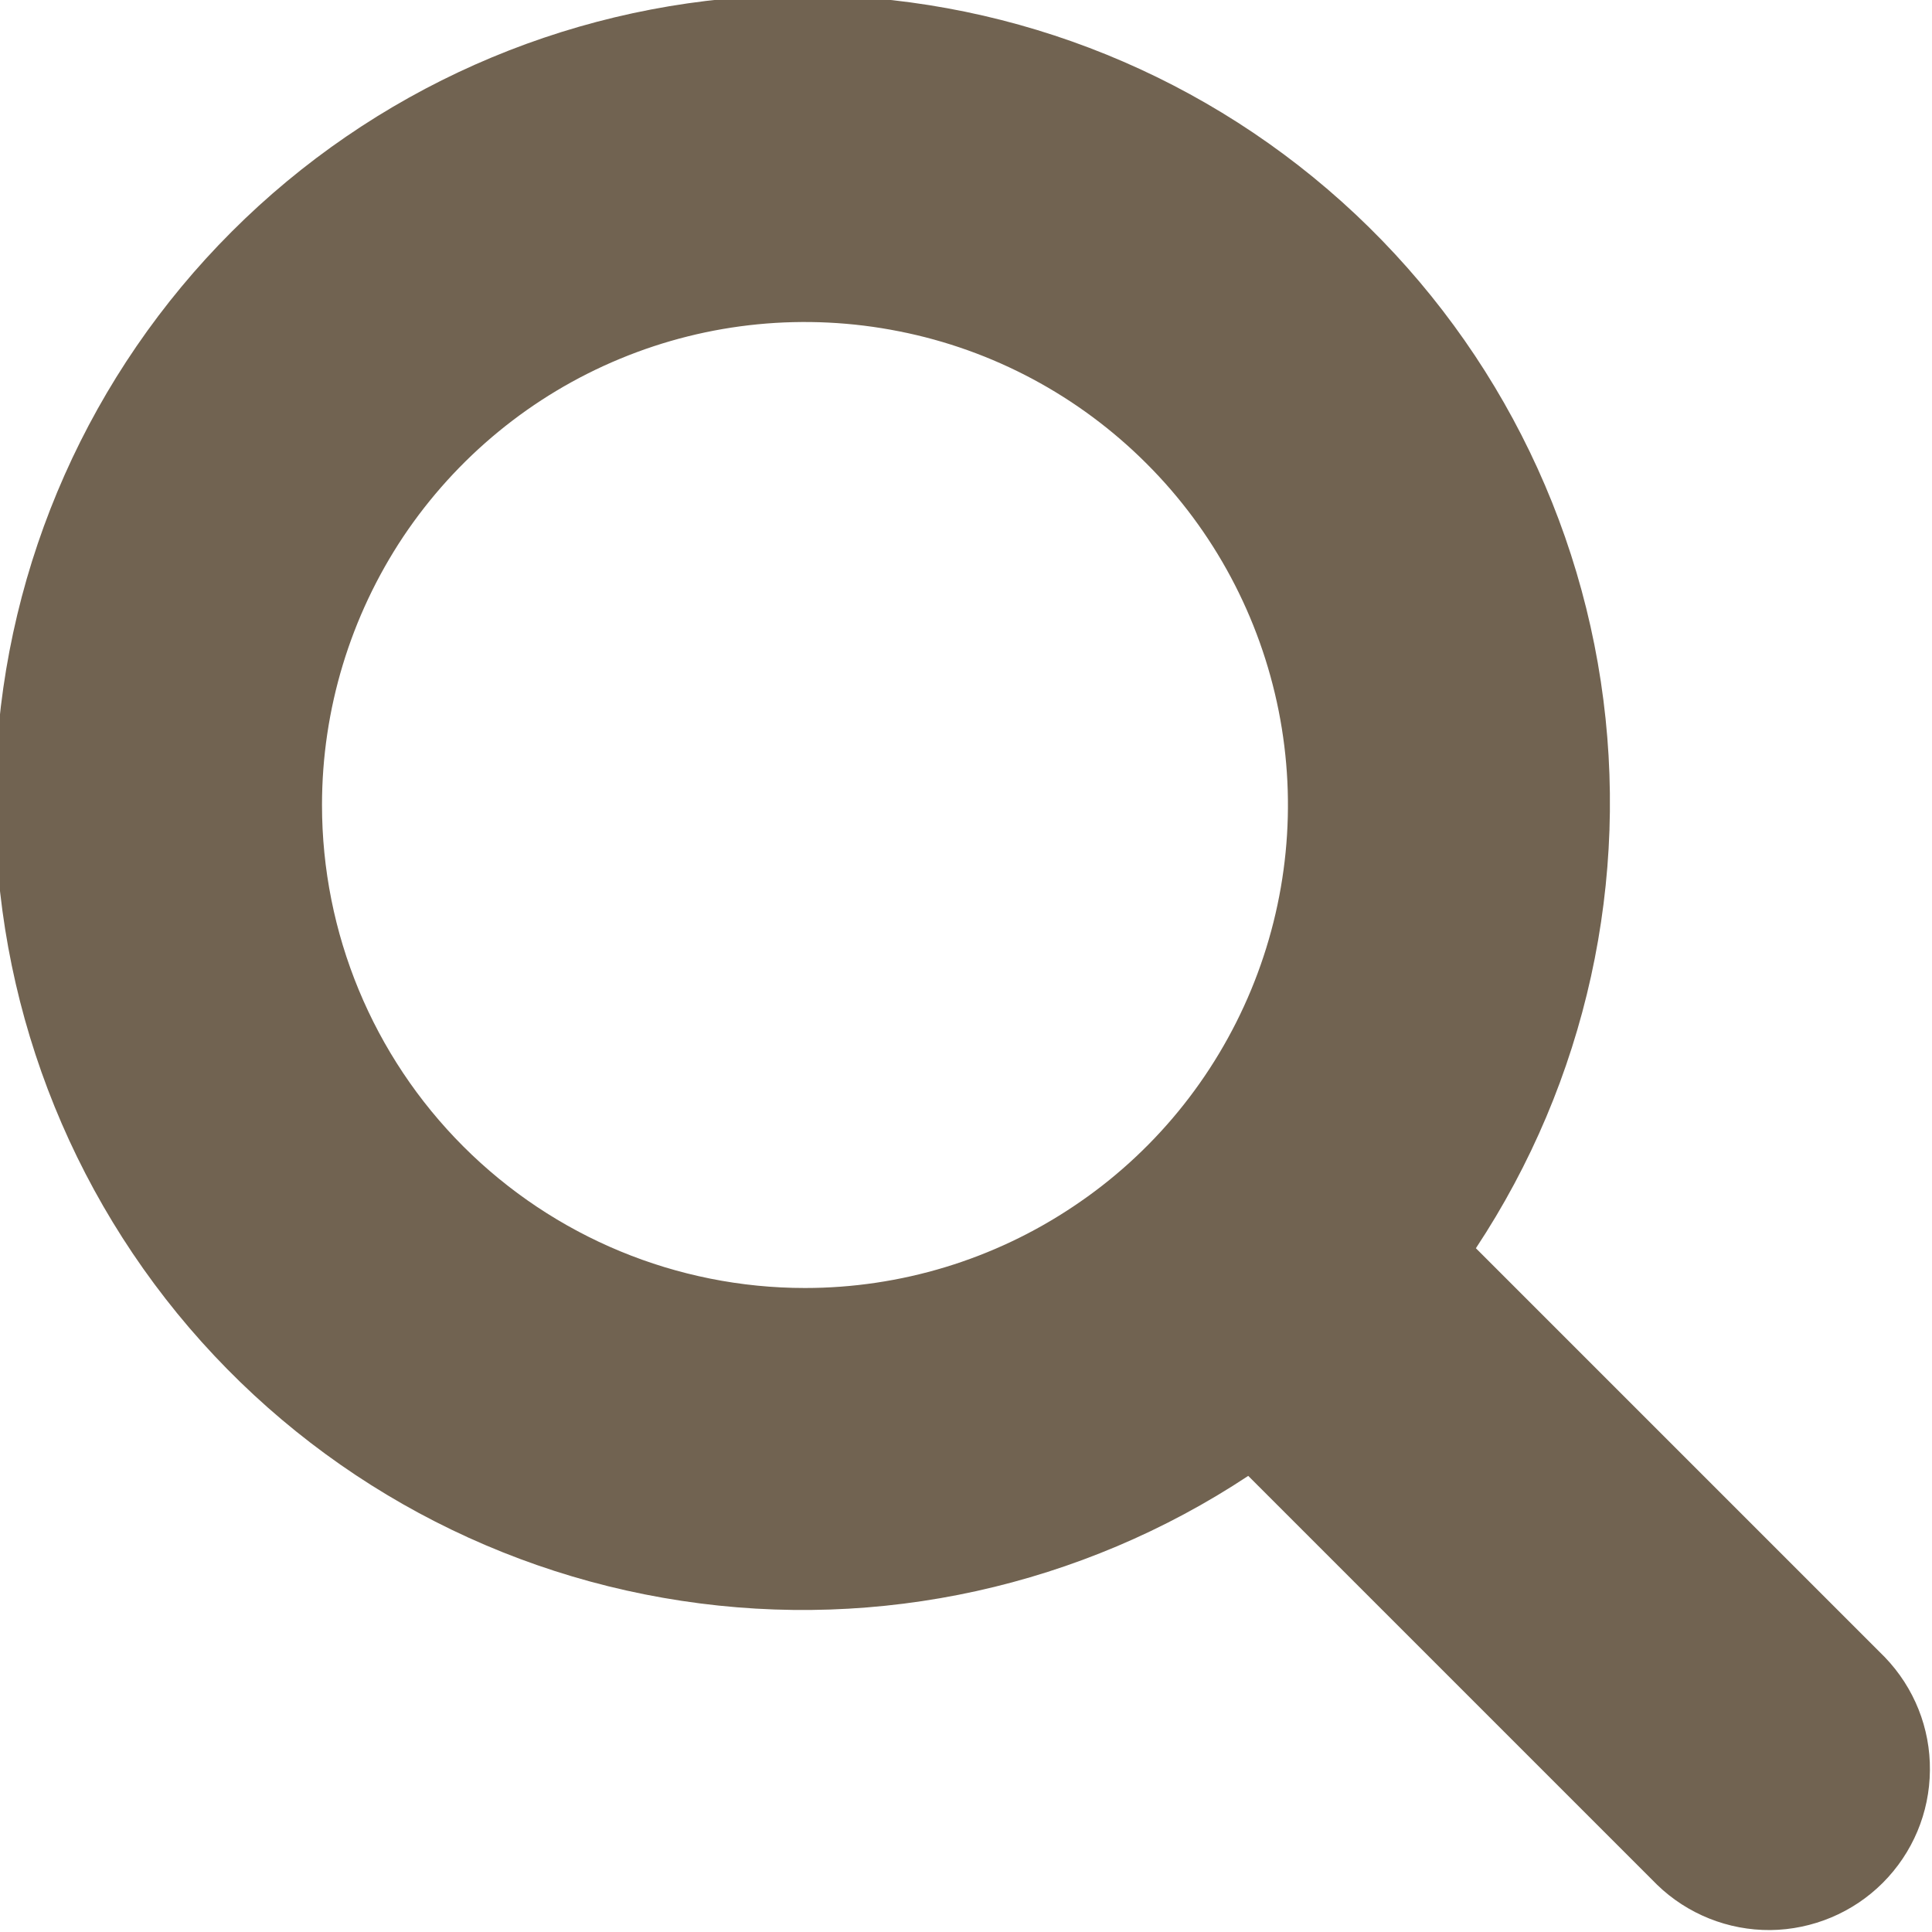
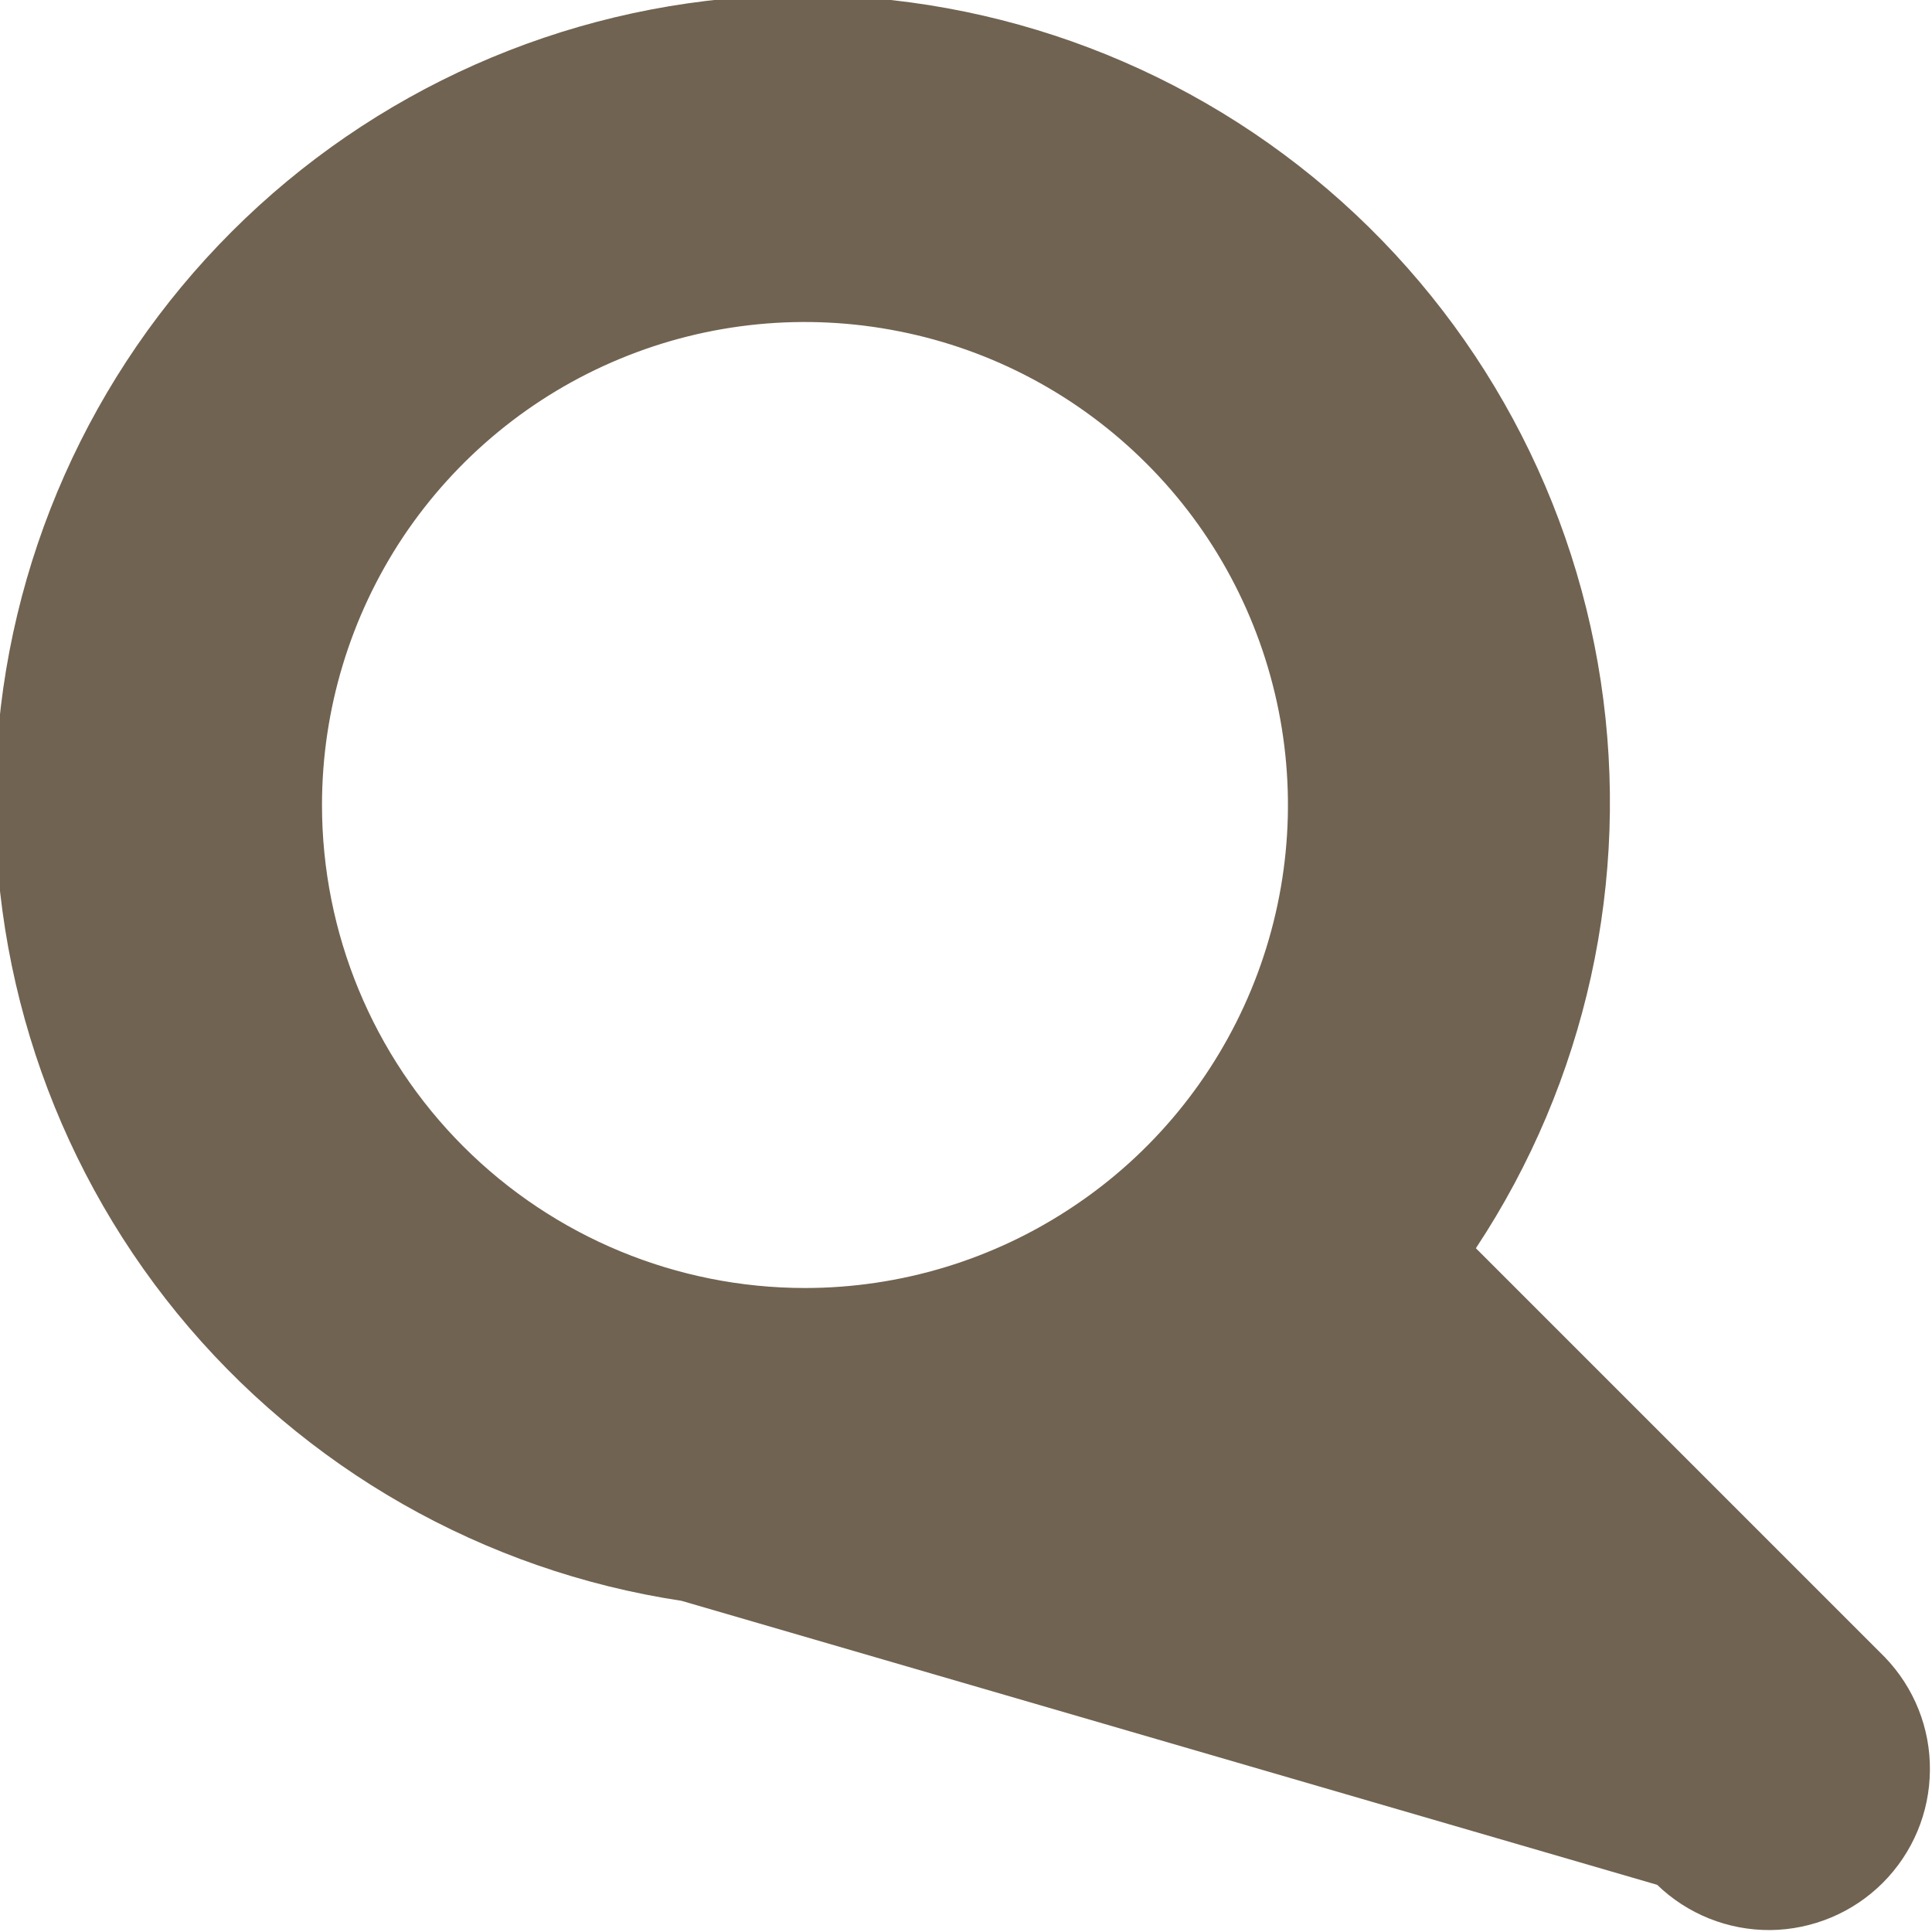
<svg xmlns="http://www.w3.org/2000/svg" width="12" height="12" viewBox="0 0 12 12" fill="none">
-   <path d="M11.707 10.293L9.167 7.753C9.853 6.716 10.129 5.462 9.943 4.233C9.757 3.004 9.12 1.888 8.158 1.102C7.195 0.315 5.975 -0.086 4.733 -0.024C3.492 0.039 2.318 0.56 1.439 1.439C0.56 2.318 0.038 3.492 -0.024 4.734C-0.086 5.975 0.315 7.195 1.101 8.158C1.888 9.121 3.004 9.757 4.233 9.943C5.462 10.13 6.716 9.853 7.753 9.167L10.293 11.707C10.481 11.889 10.734 11.99 10.996 11.988C11.258 11.985 11.509 11.88 11.694 11.695C11.88 11.509 11.985 11.259 11.987 10.996C11.99 10.734 11.889 10.482 11.707 10.293ZM2 5C2 4.407 2.176 3.827 2.505 3.333C2.835 2.84 3.303 2.455 3.852 2.228C4.4 2.001 5.003 1.942 5.585 2.058C6.167 2.173 6.701 2.459 7.121 2.879C7.541 3.298 7.826 3.833 7.942 4.415C8.058 4.997 7.998 5.6 7.771 6.148C7.544 6.696 7.16 7.165 6.666 7.494C6.173 7.824 5.593 8 5 8C4.204 8 3.441 7.684 2.878 7.121C2.316 6.559 2 5.796 2 5Z" fill="#352208" fill-opacity="0.7" />
+   <path d="M11.707 10.293L9.167 7.753C9.853 6.716 10.129 5.462 9.943 4.233C9.757 3.004 9.12 1.888 8.158 1.102C7.195 0.315 5.975 -0.086 4.733 -0.024C3.492 0.039 2.318 0.56 1.439 1.439C0.56 2.318 0.038 3.492 -0.024 4.734C-0.086 5.975 0.315 7.195 1.101 8.158C1.888 9.121 3.004 9.757 4.233 9.943L10.293 11.707C10.481 11.889 10.734 11.99 10.996 11.988C11.258 11.985 11.509 11.88 11.694 11.695C11.88 11.509 11.985 11.259 11.987 10.996C11.99 10.734 11.889 10.482 11.707 10.293ZM2 5C2 4.407 2.176 3.827 2.505 3.333C2.835 2.84 3.303 2.455 3.852 2.228C4.4 2.001 5.003 1.942 5.585 2.058C6.167 2.173 6.701 2.459 7.121 2.879C7.541 3.298 7.826 3.833 7.942 4.415C8.058 4.997 7.998 5.6 7.771 6.148C7.544 6.696 7.16 7.165 6.666 7.494C6.173 7.824 5.593 8 5 8C4.204 8 3.441 7.684 2.878 7.121C2.316 6.559 2 5.796 2 5Z" fill="#352208" fill-opacity="0.7" />
</svg>